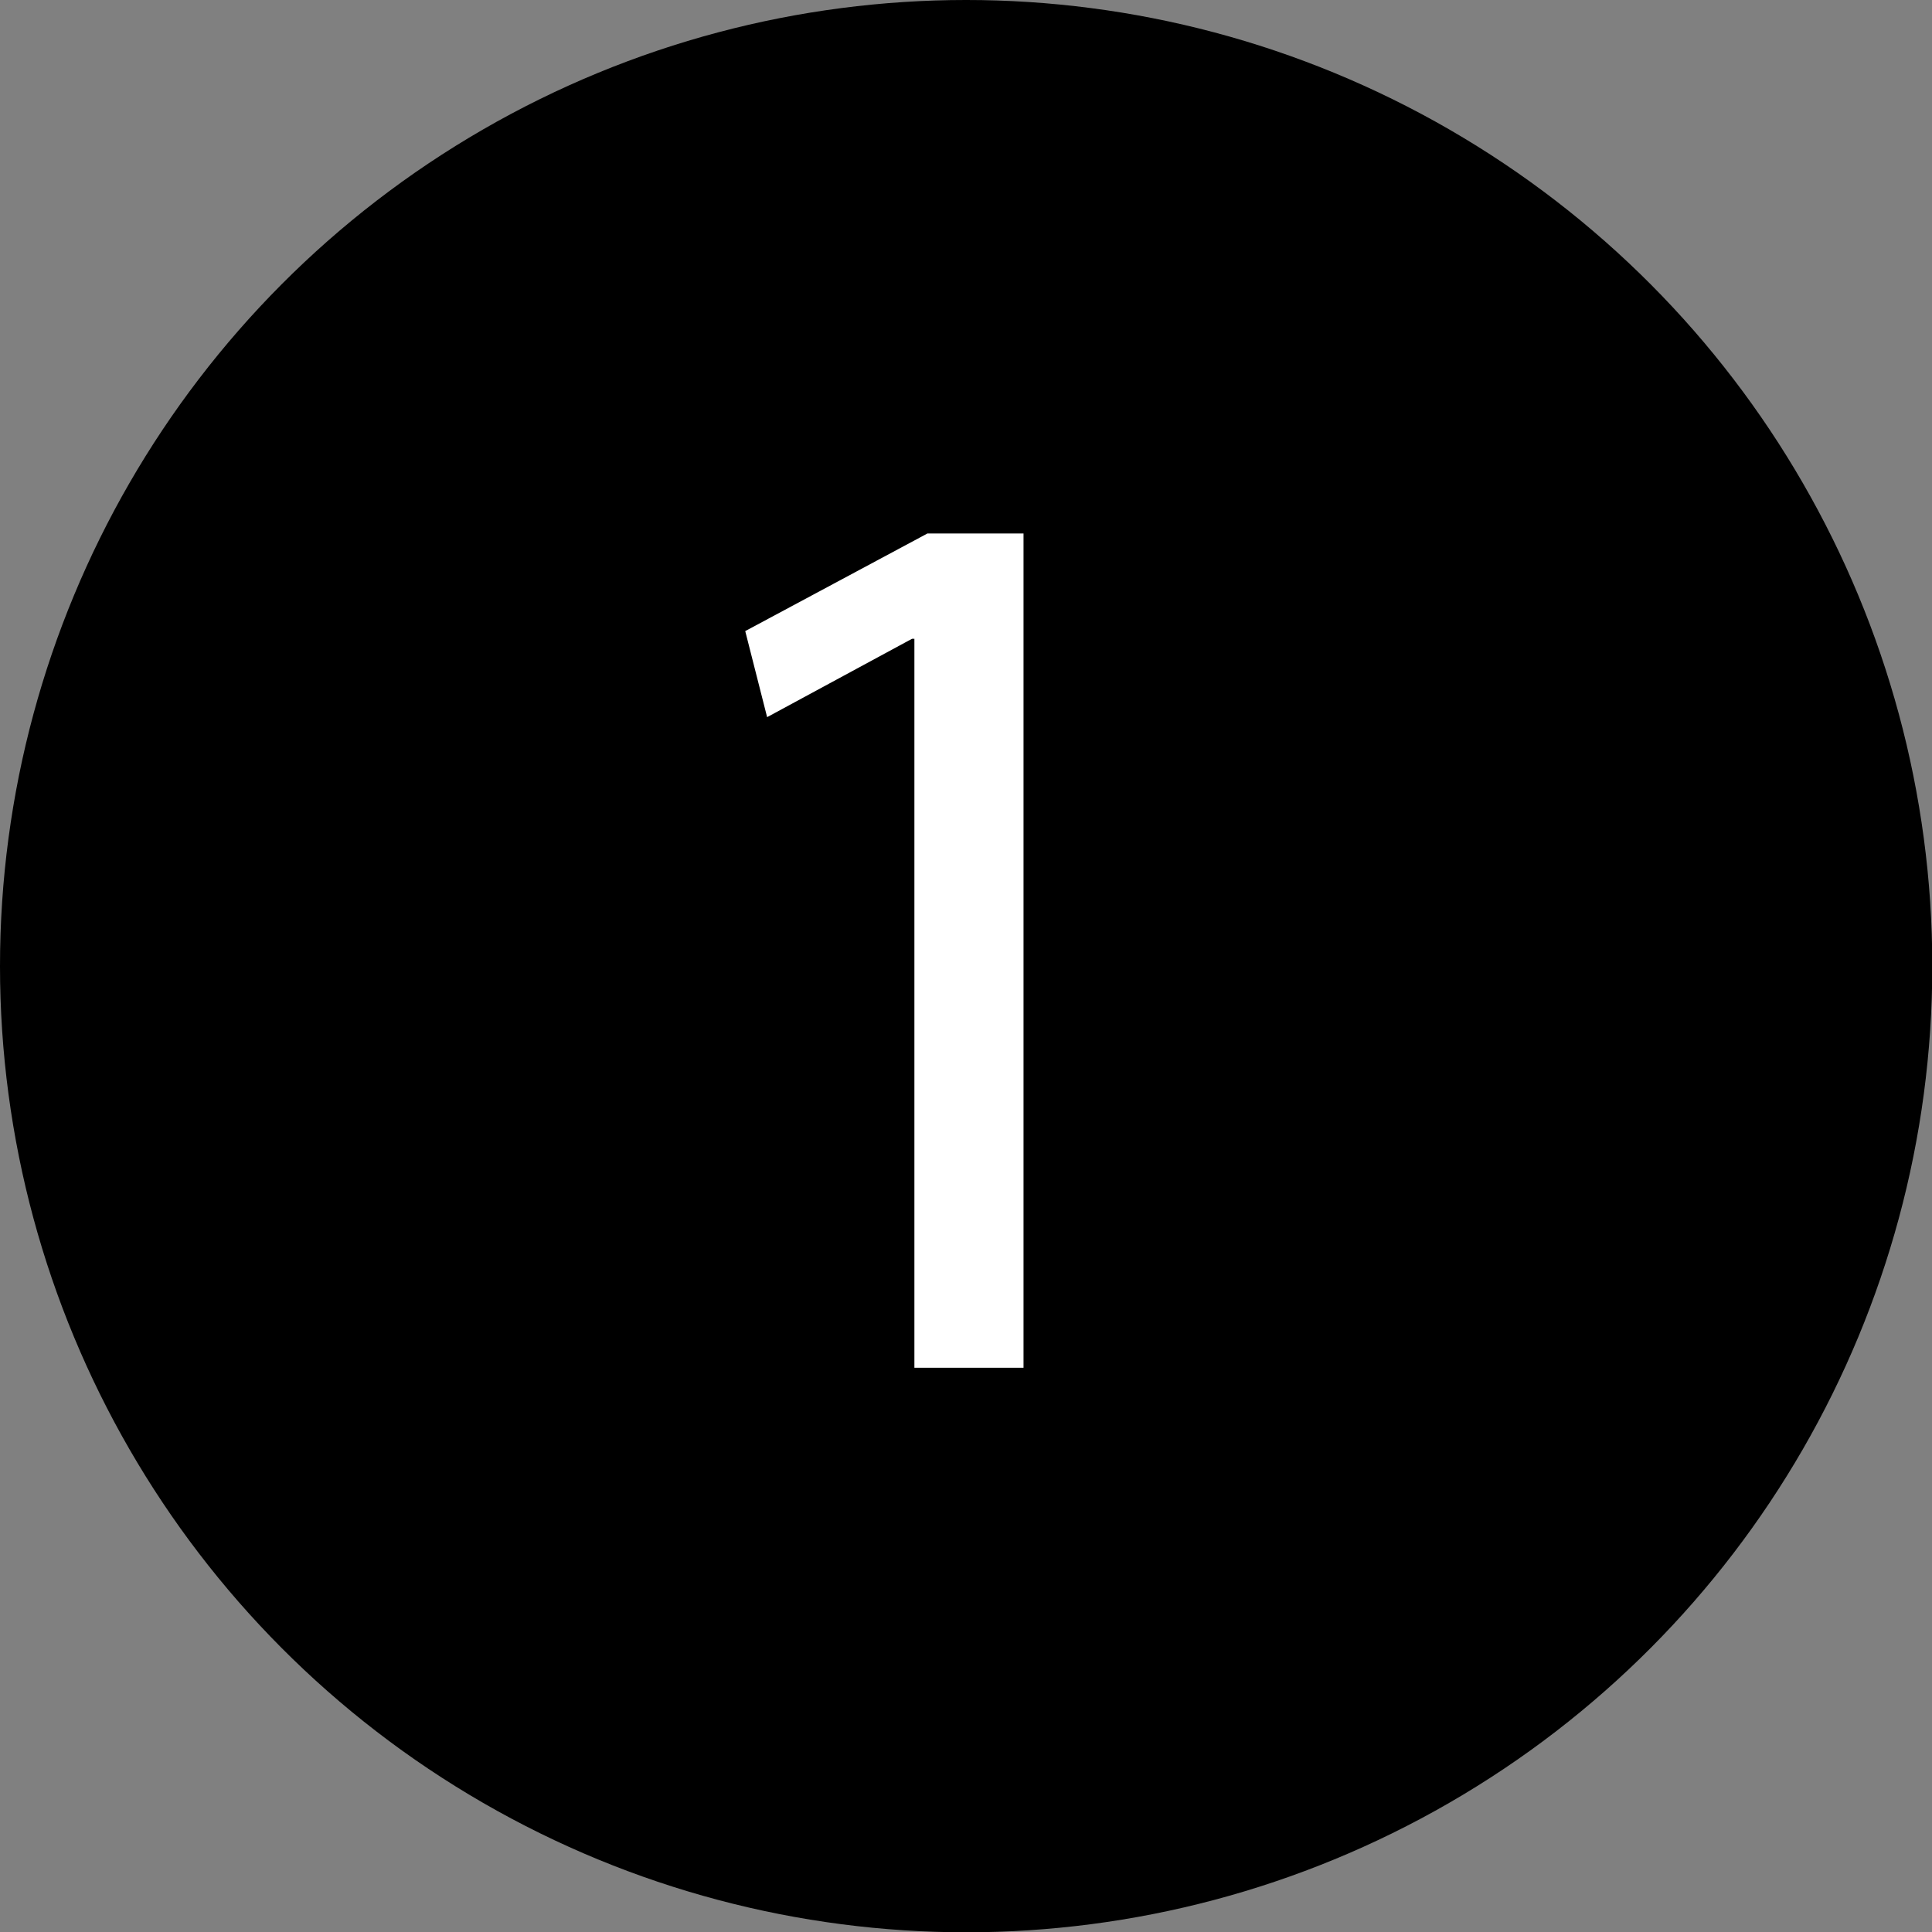
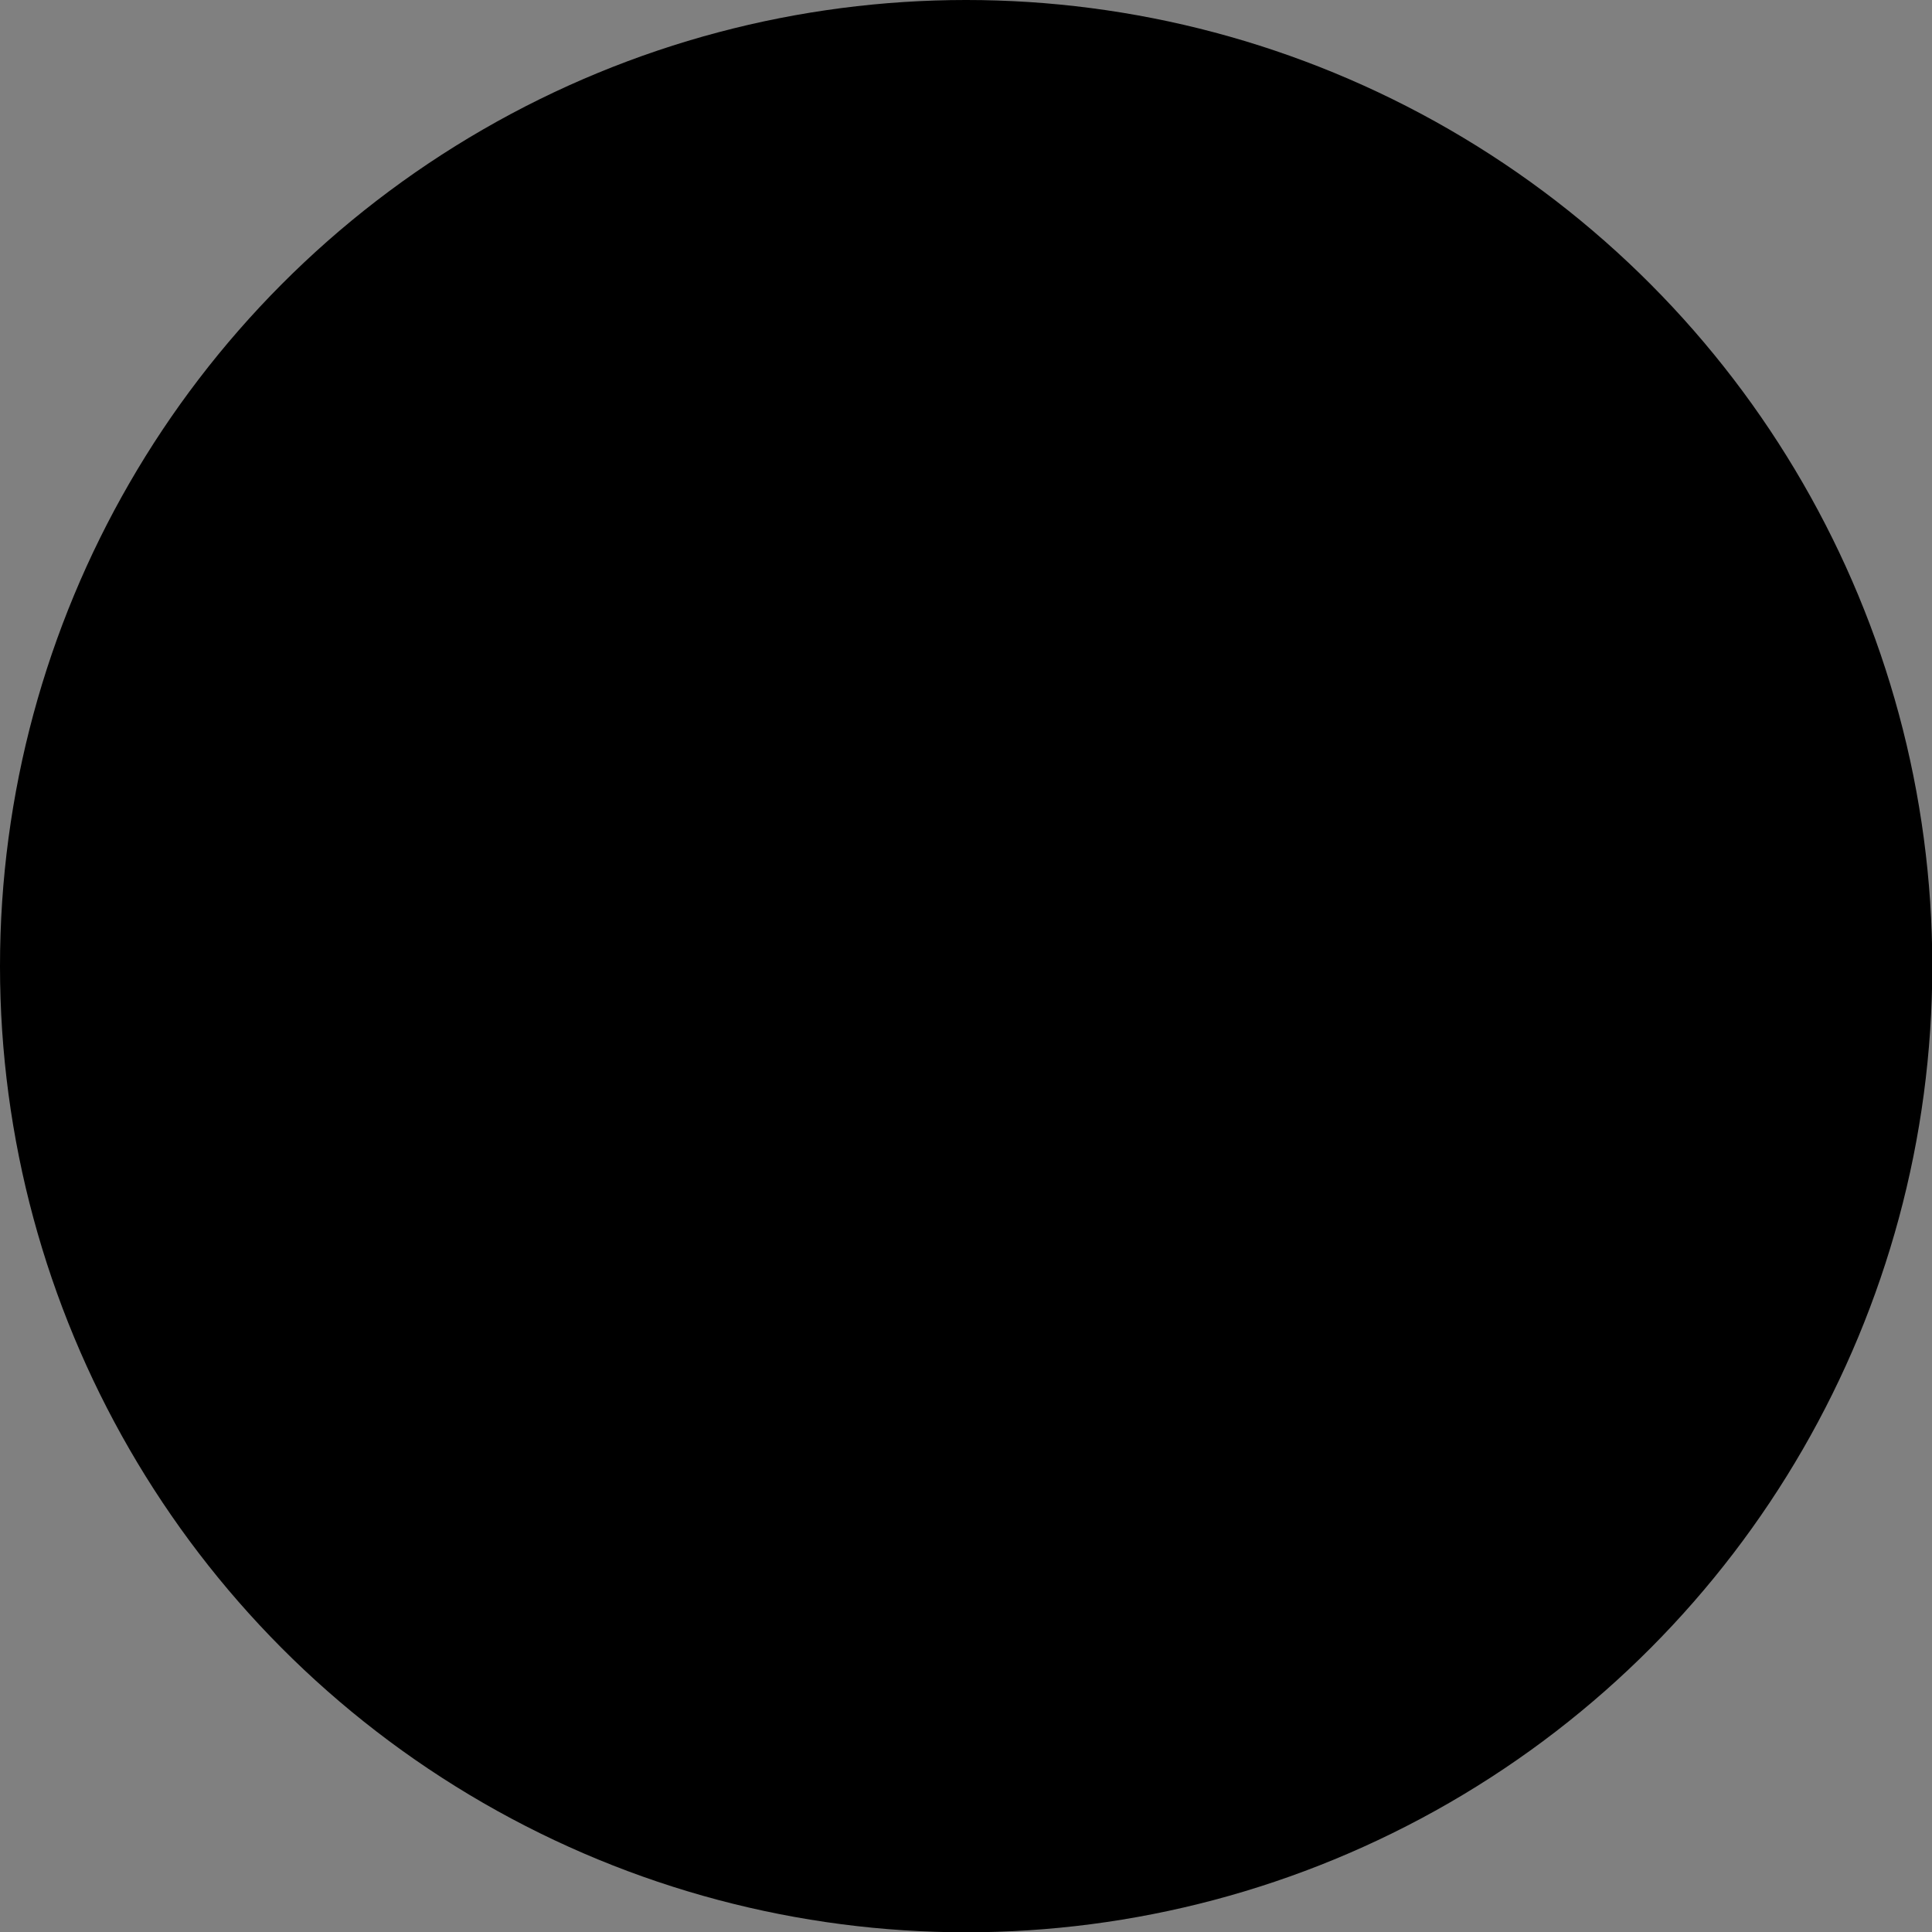
<svg xmlns="http://www.w3.org/2000/svg" id="Слой_1" x="0px" y="0px" viewBox="0 0 653.3 653.3" style="enable-background:new 0 0 653.3 653.3;" xml:space="preserve">
  <rect x="0" y="0" width="653.3" height="653.3" fill="#808080" stroke="none" />
  <style type="text/css"> .st0{fill:#FFFFFF;} .st1{fill:none;} </style>
  <circle cx="326.7" cy="326.7" r="326.7" />
  <g>
-     <path class="st0" d="M309.3,216h-0.9l-49,26.5l-7.4-29.1l61.6-33h32.5v282.1h-36.9V216z" />
-   </g>
+     </g>
</svg>